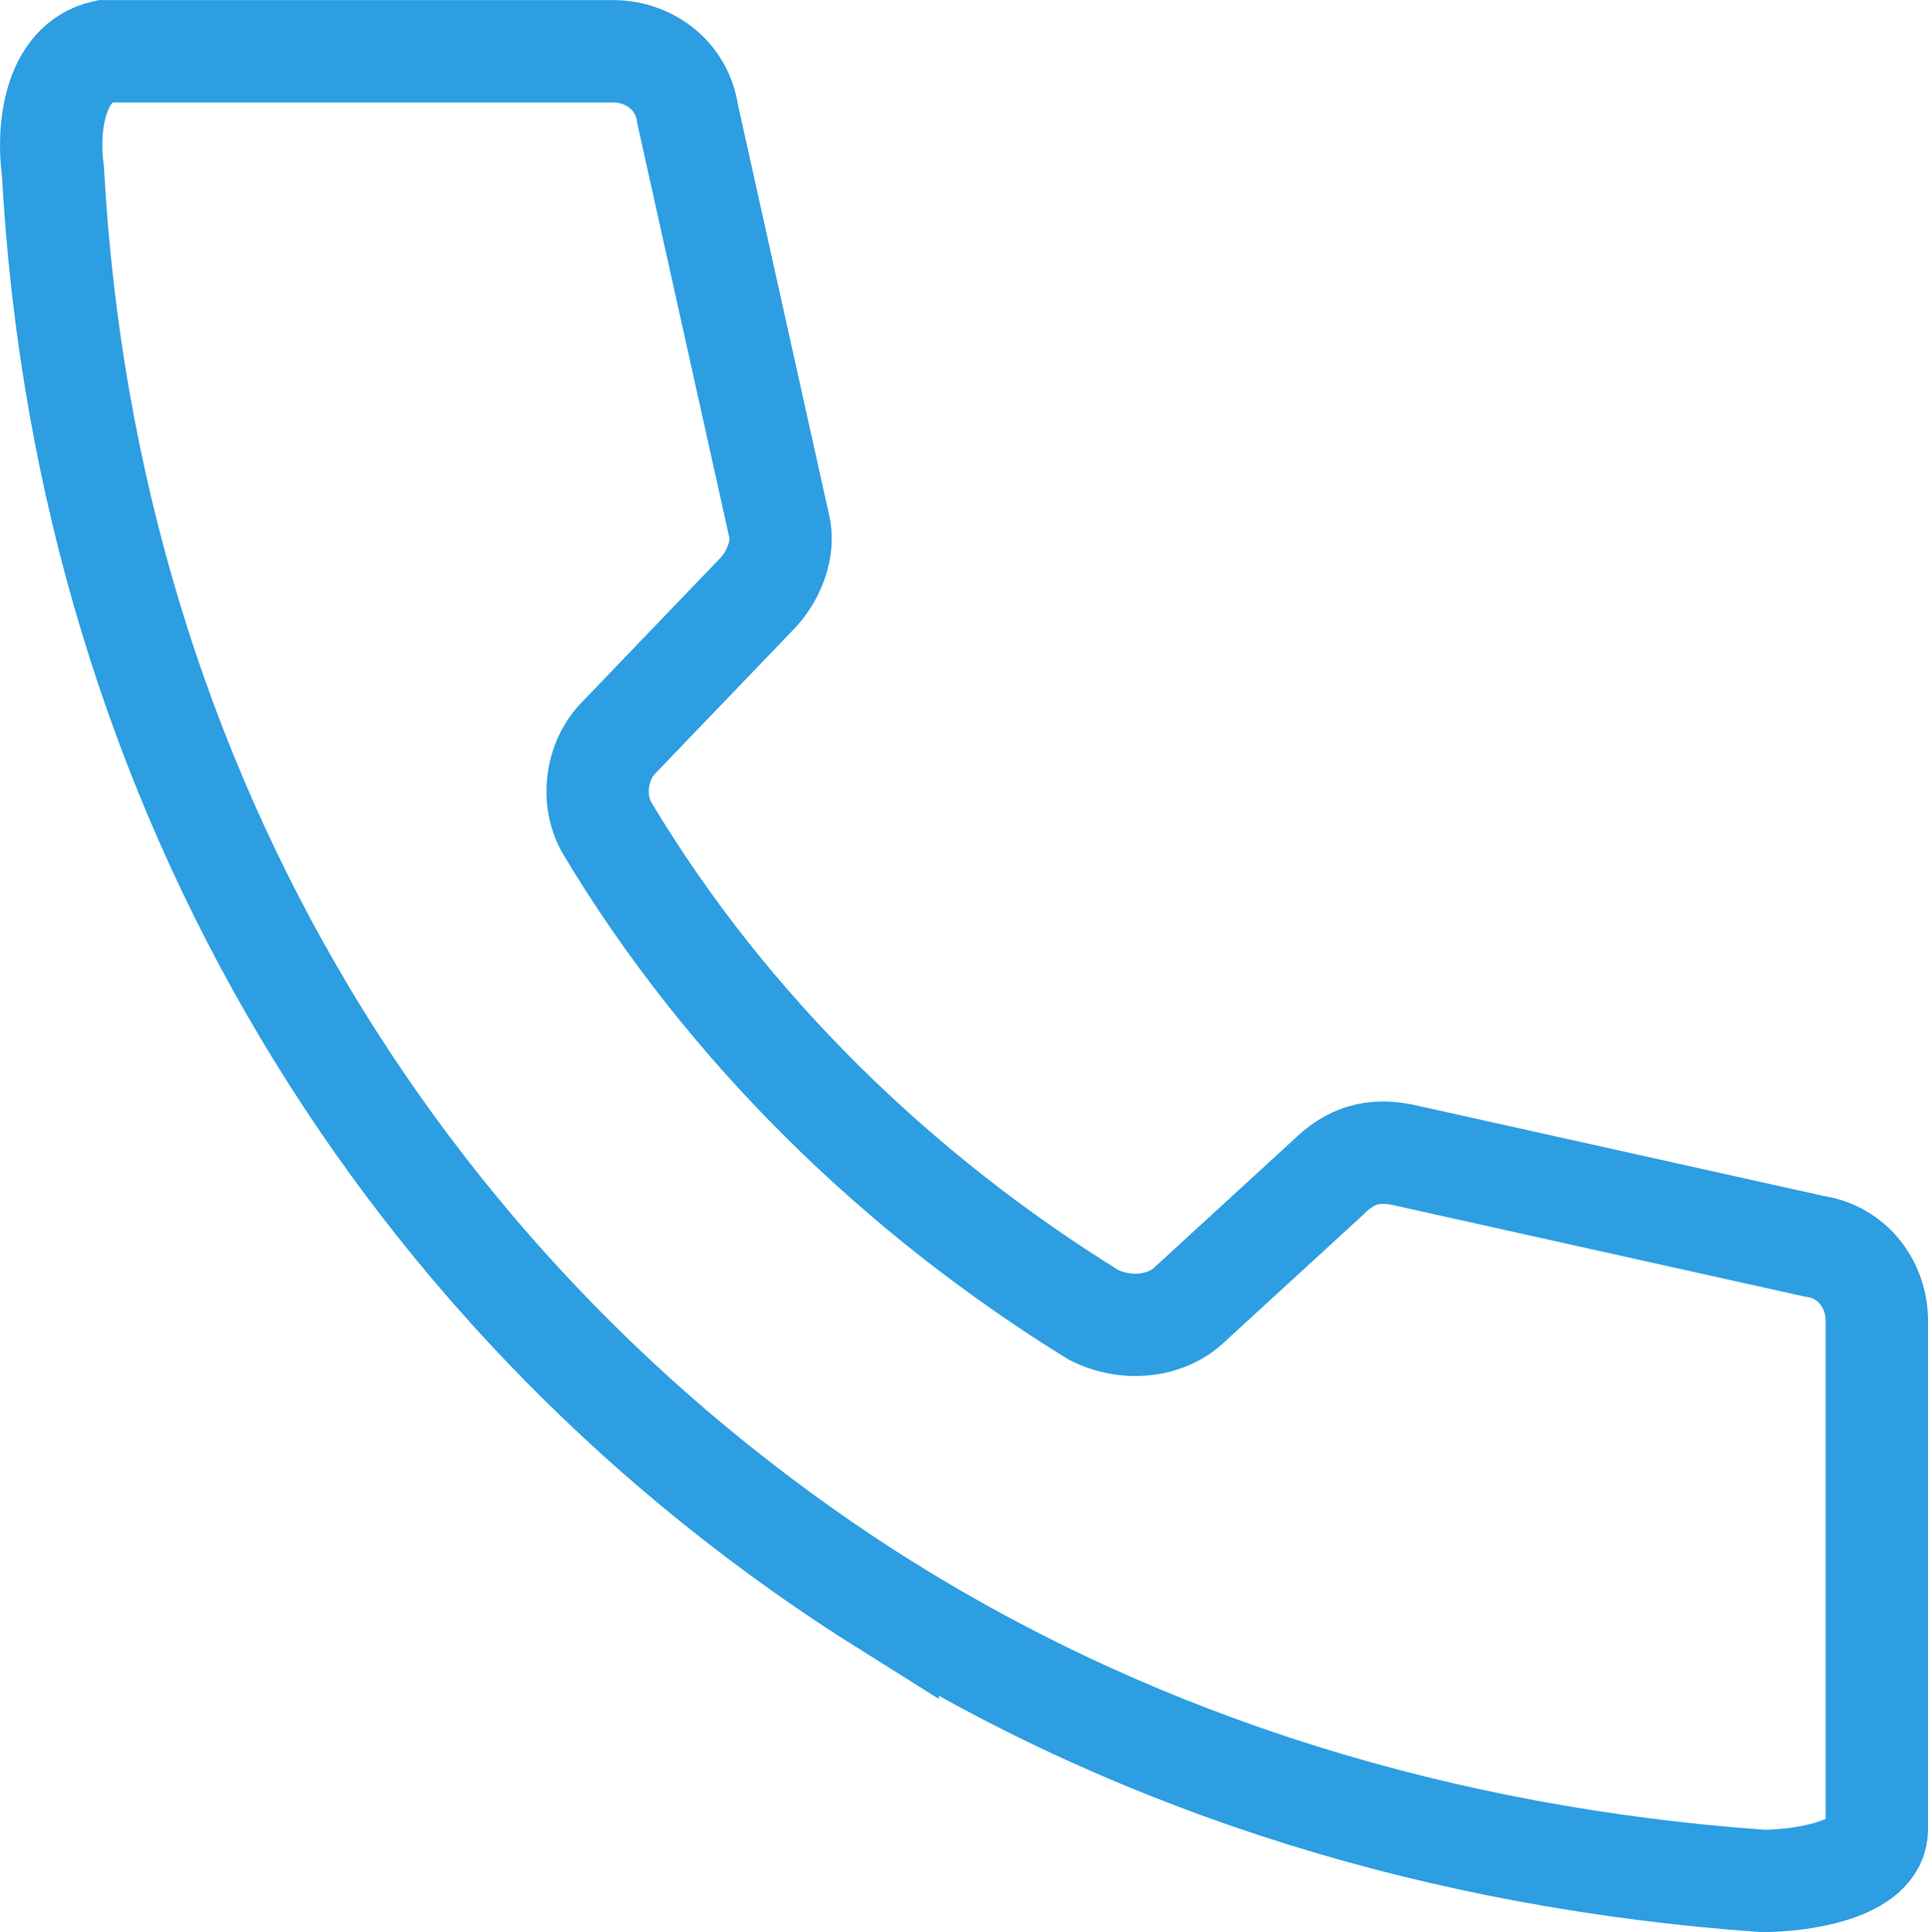
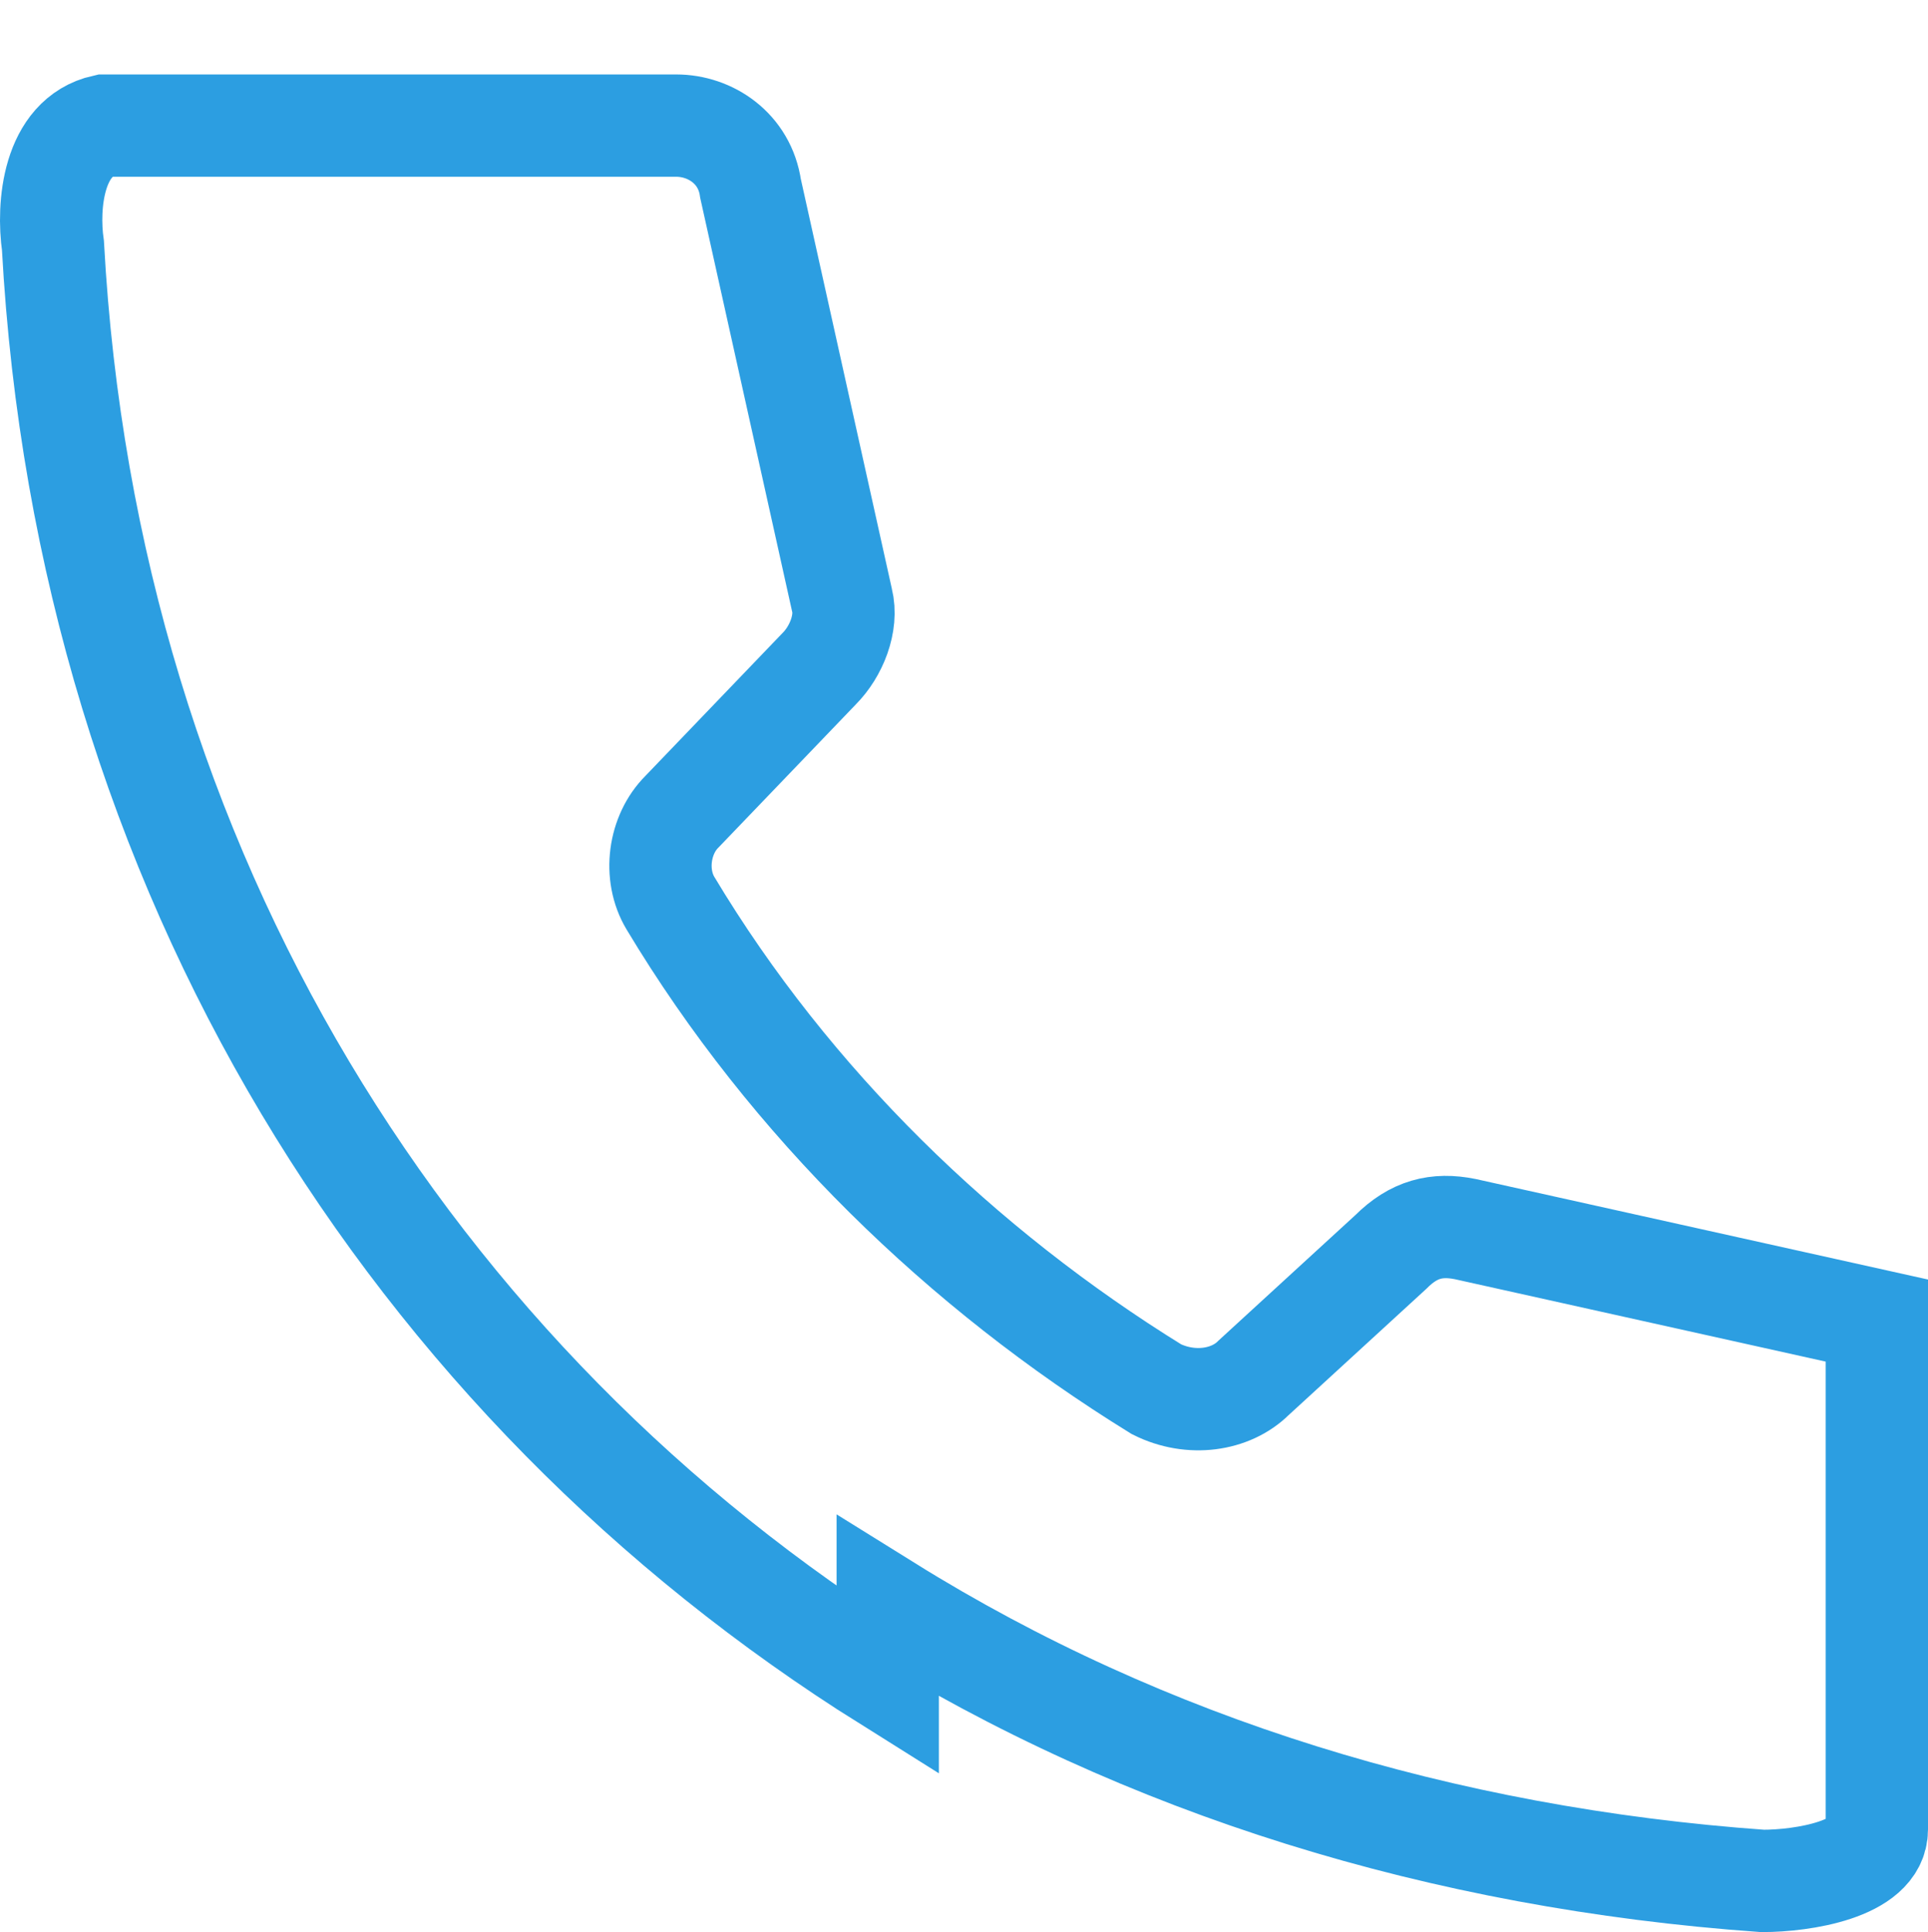
<svg xmlns="http://www.w3.org/2000/svg" id="_レイヤー_2" width="37.688" height="37.765" viewBox="0 0 37.688 37.765">
  <defs>
    <style>.cls-1{fill:none;stroke:#2c9ee1;stroke-linecap:round;stroke-miterlimit:10;stroke-width:2px;}</style>
  </defs>
  <g id="_x30_3_x5F_design">
-     <path class="cls-1" d="M17.353,31.4c5.029,3.129,10.841,4.918,17.1,5.365.782,0,2.235-.224,2.235-1.006v-9.947c0-.671-.447-1.341-1.229-1.453l-8.047-1.788c-.559-.112-1.006,0-1.453.447l-2.682,2.459c-.447.447-1.229.559-1.9.224-3.8-2.347-7.153-5.588-9.5-9.5-.335-.559-.224-1.341.224-1.788l2.682-2.794c.335-.335.559-.894.447-1.341l-1.788-8.047c-.112-.782-.782-1.229-1.453-1.229H2.041c-1.006.224-1.118,1.565-1.006,2.347.671,12.294,7.041,22.241,16.318,28.053Z" />
+     <path class="cls-1" d="M17.353,31.4c5.029,3.129,10.841,4.918,17.1,5.365.782,0,2.235-.224,2.235-1.006v-9.947l-8.047-1.788c-.559-.112-1.006,0-1.453.447l-2.682,2.459c-.447.447-1.229.559-1.9.224-3.8-2.347-7.153-5.588-9.5-9.5-.335-.559-.224-1.341.224-1.788l2.682-2.794c.335-.335.559-.894.447-1.341l-1.788-8.047c-.112-.782-.782-1.229-1.453-1.229H2.041c-1.006.224-1.118,1.565-1.006,2.347.671,12.294,7.041,22.241,16.318,28.053Z" />
  </g>
</svg>